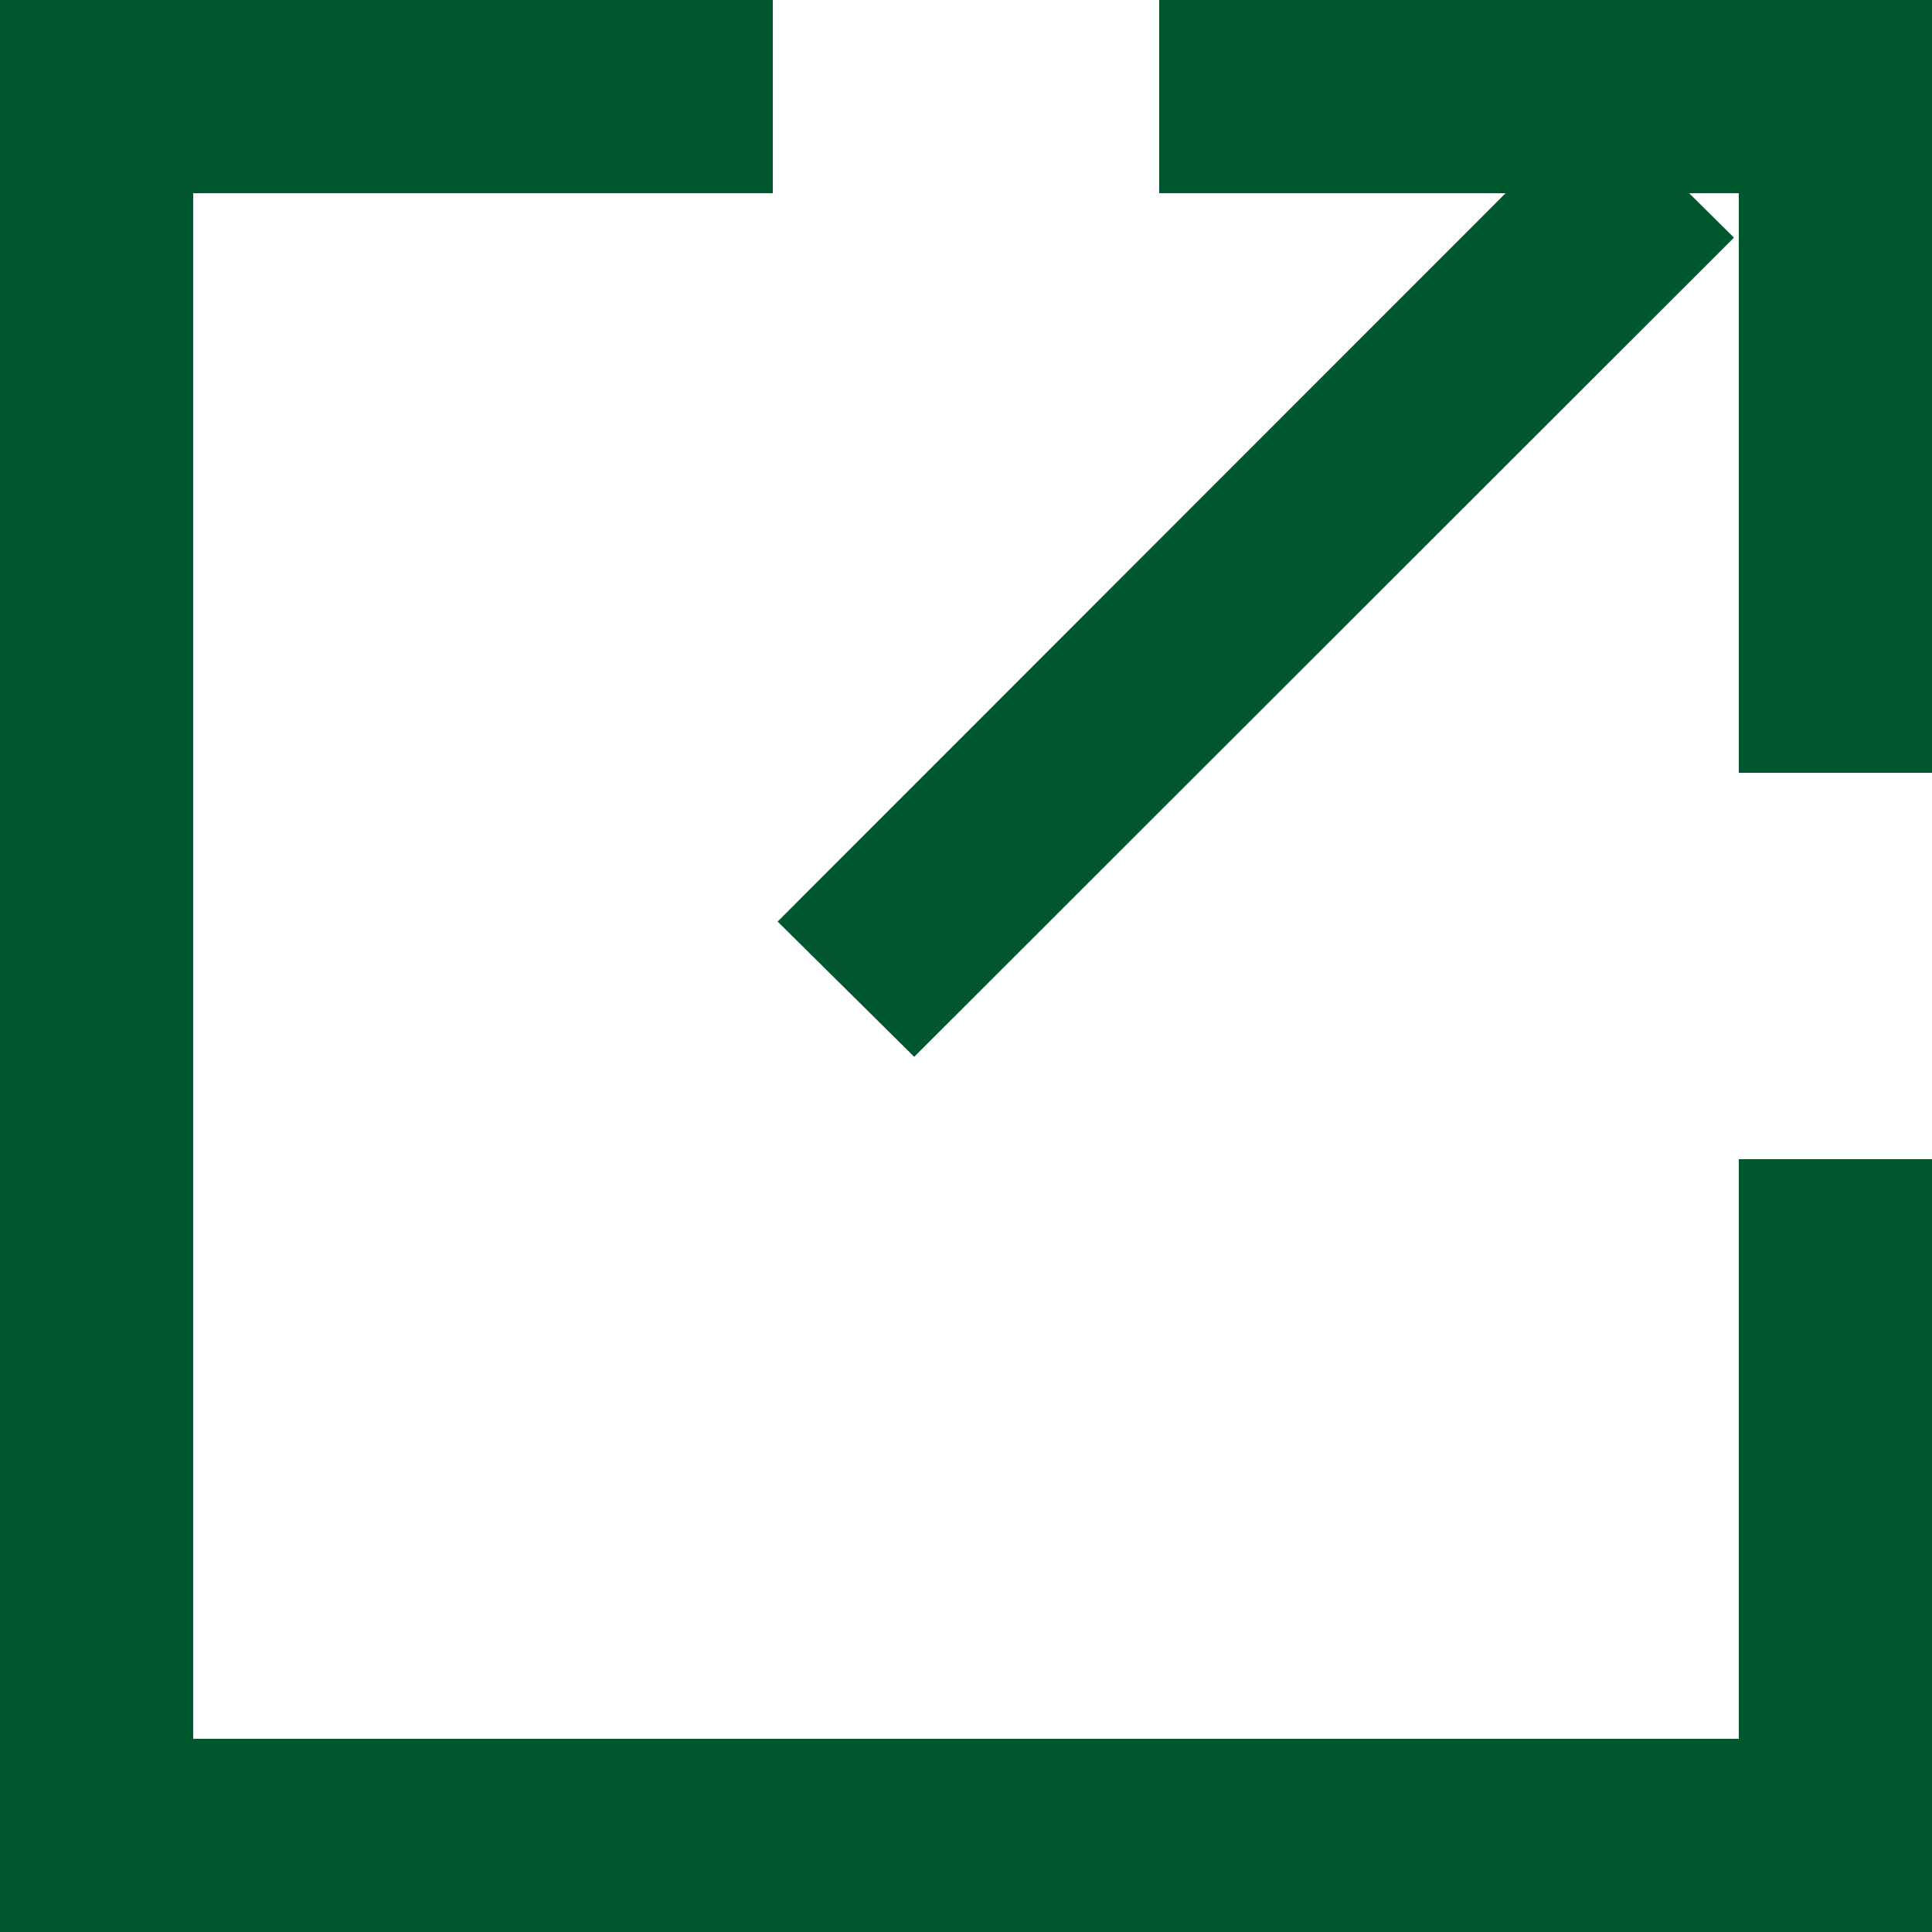
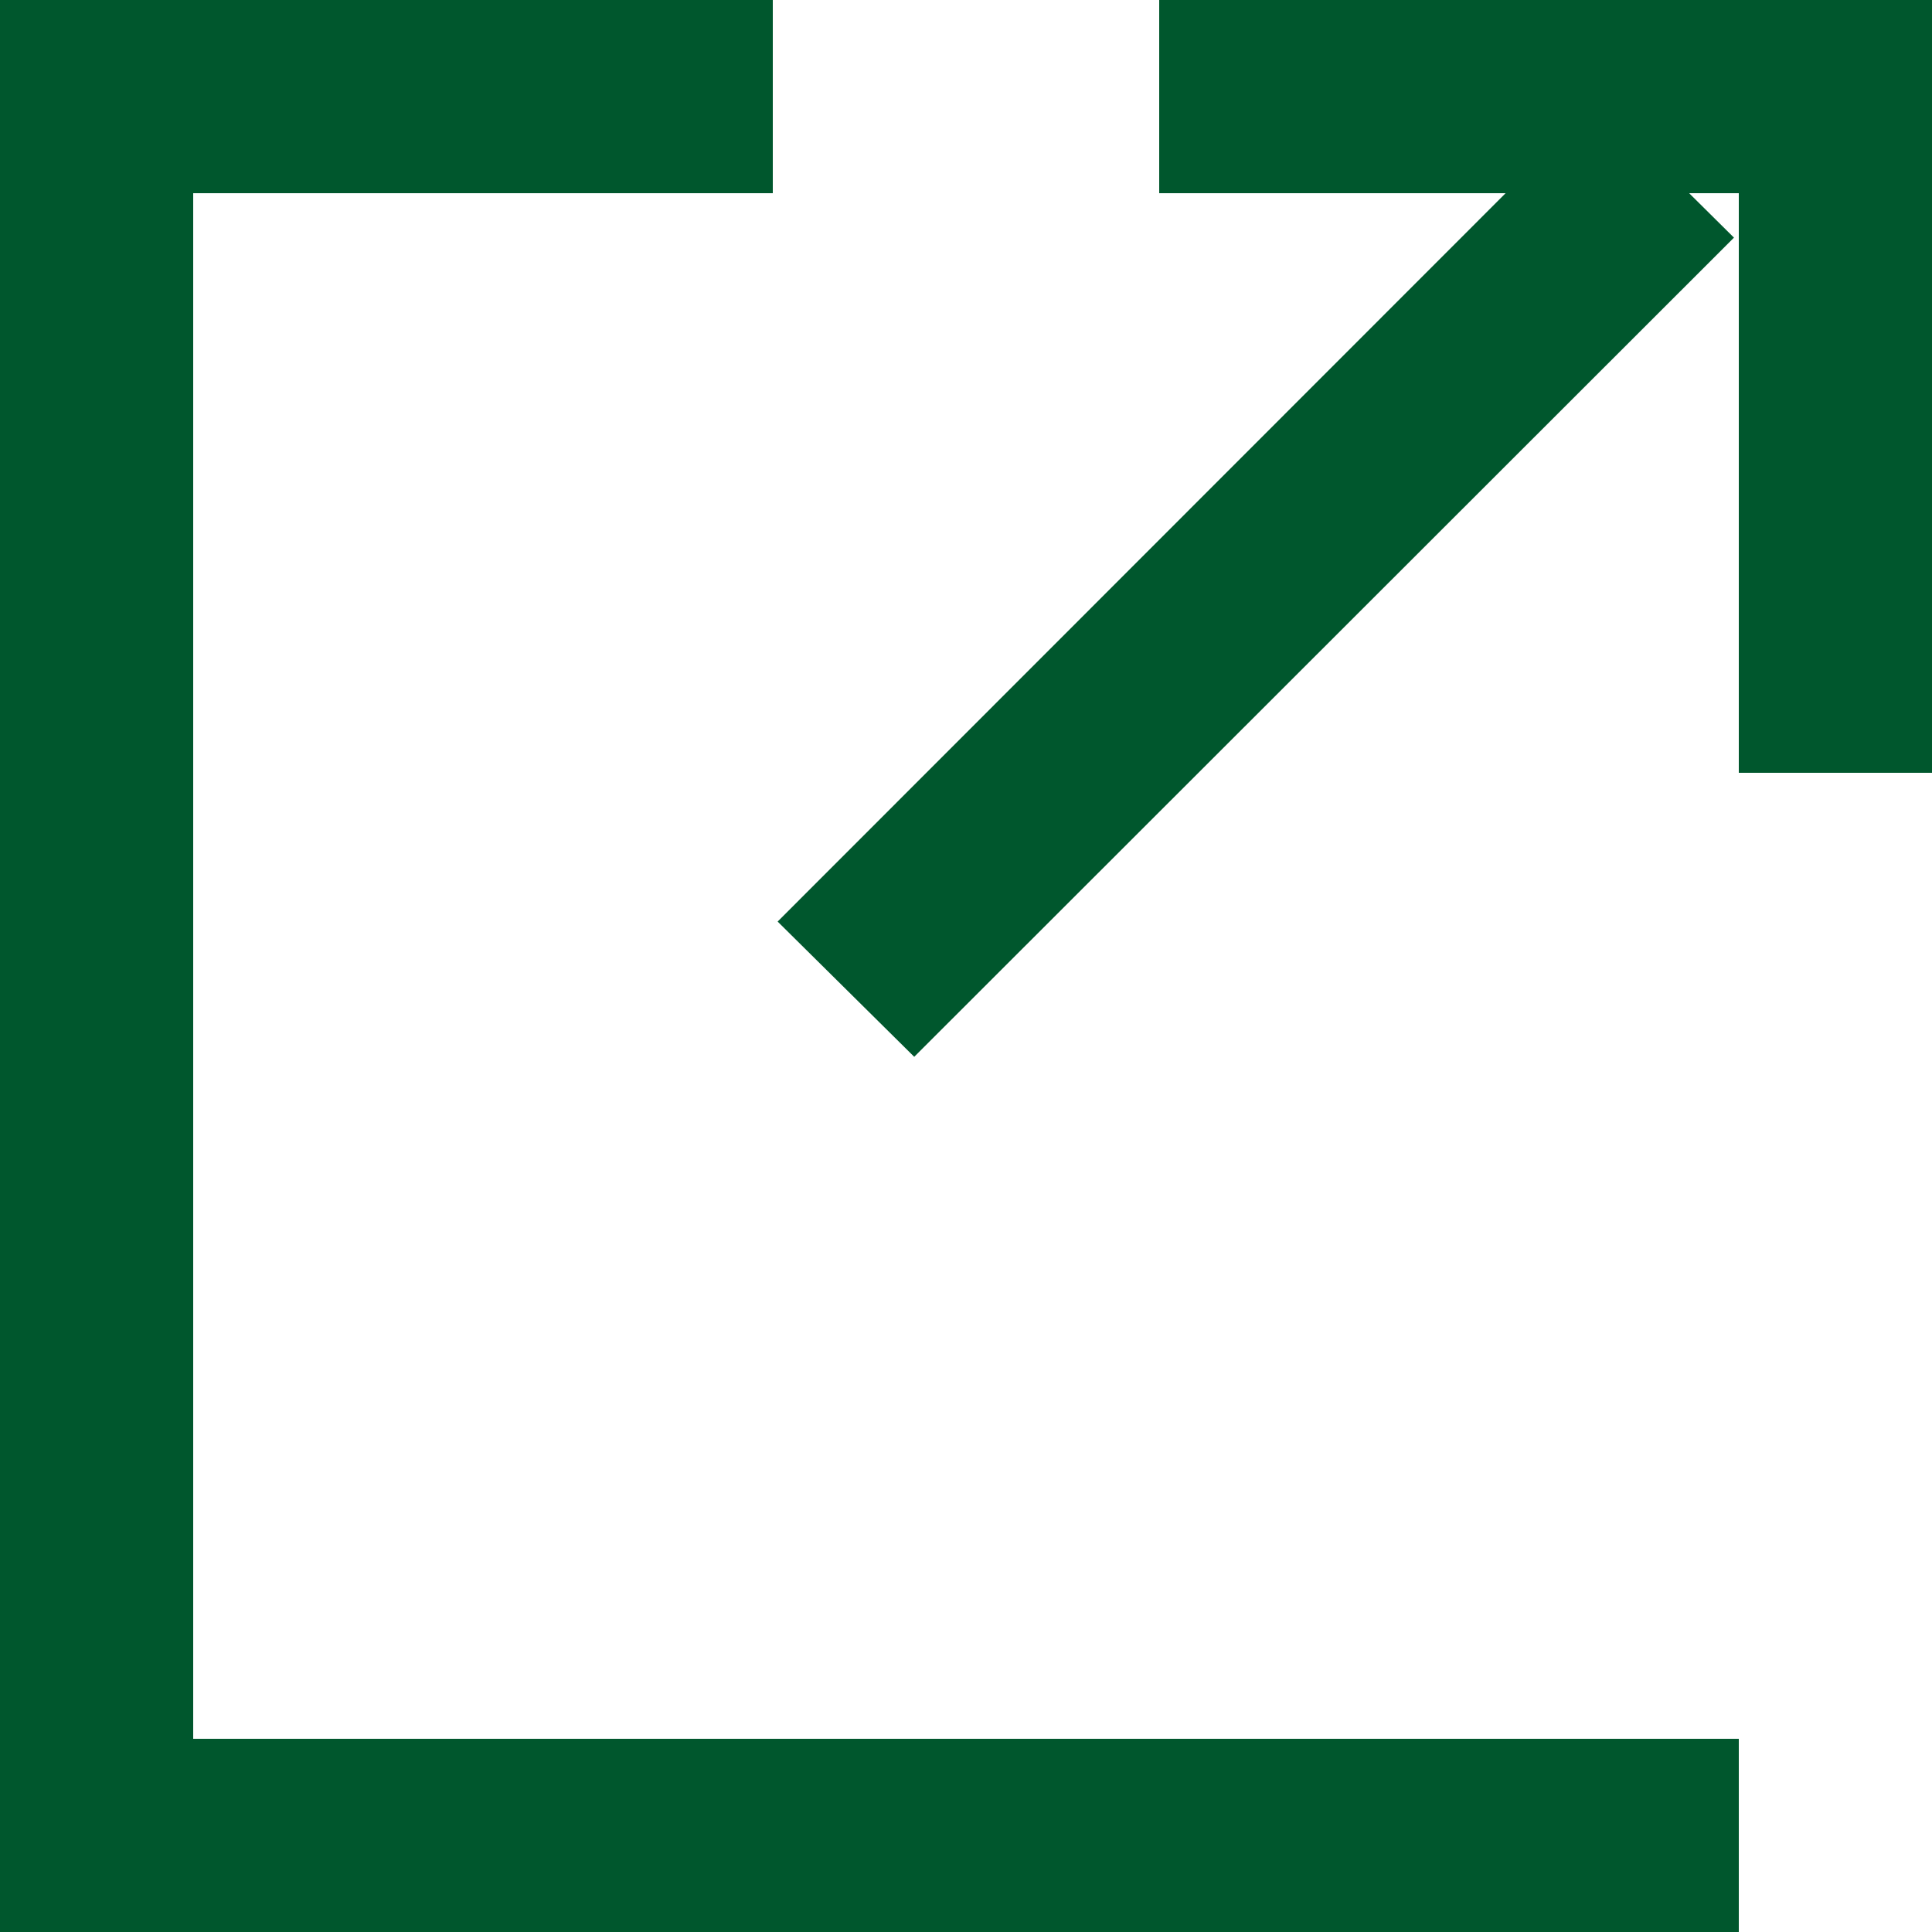
<svg xmlns="http://www.w3.org/2000/svg" width="10" height="10" viewBox="0 0 10 10">
  <defs>
    <style>
      .cls-1 {
        fill: #00572d;
        fill-rule: evenodd;
      }
    </style>
  </defs>
-   <path id="シェイプ_1066_1" data-name="シェイプ 1066 1" class="cls-1" d="M914,5477h-9v-10h4v1h-3v8h8v-3h1v4h-1Zm0-9h-0.257l0.232,0.23-4.243,4.24-0.707-.7,3.768-3.77H911v-1h4v4h-1v-3Z" transform="translate(-905 -5467)" />
+   <path id="シェイプ_1066_1" data-name="シェイプ 1066 1" class="cls-1" d="M914,5477h-9v-10h4v1h-3v8h8v-3h1h-1Zm0-9h-0.257l0.232,0.23-4.243,4.24-0.707-.7,3.768-3.77H911v-1h4v4h-1v-3Z" transform="translate(-905 -5467)" />
</svg>